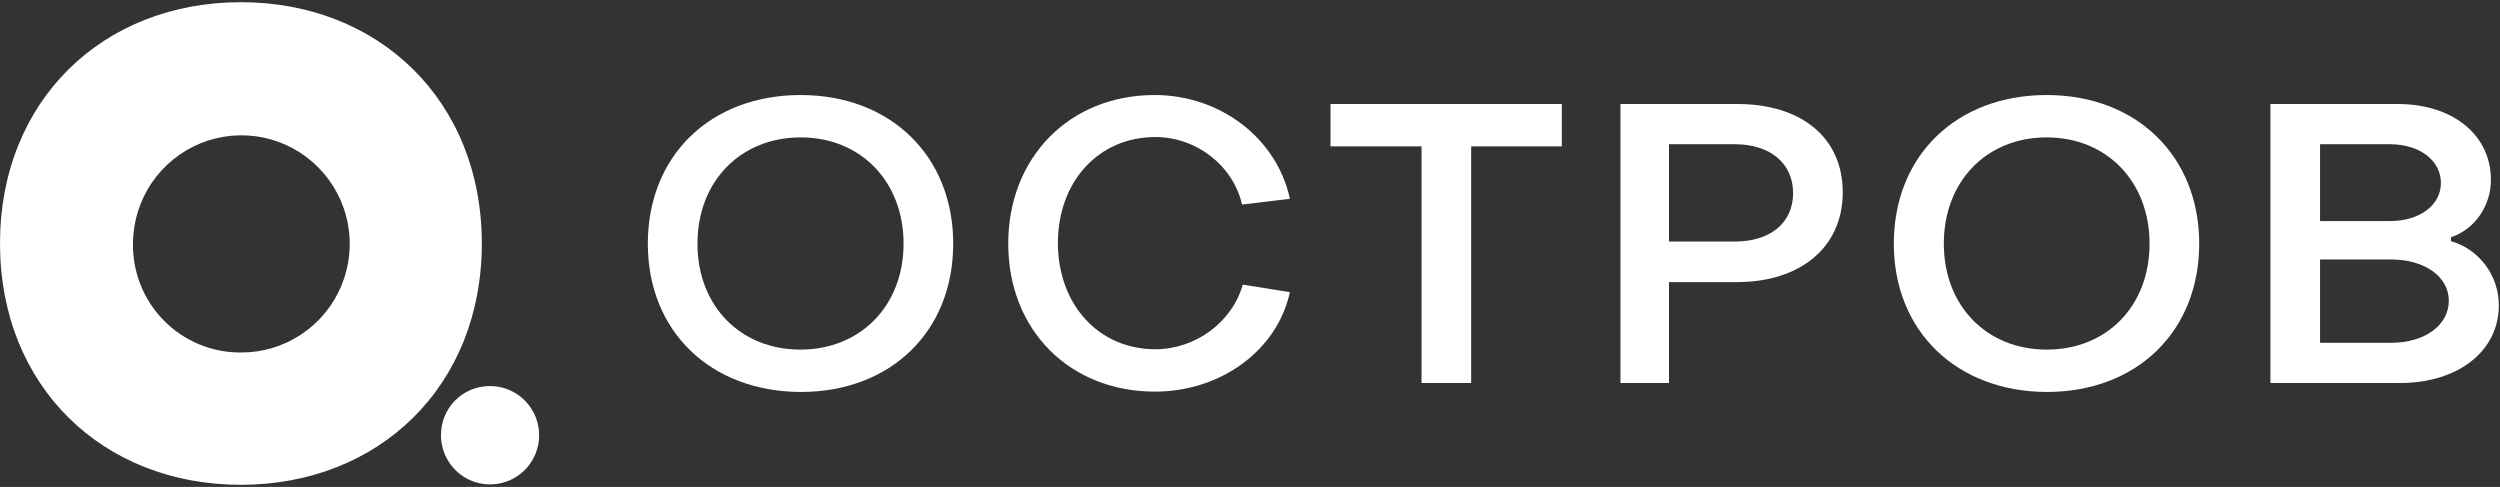
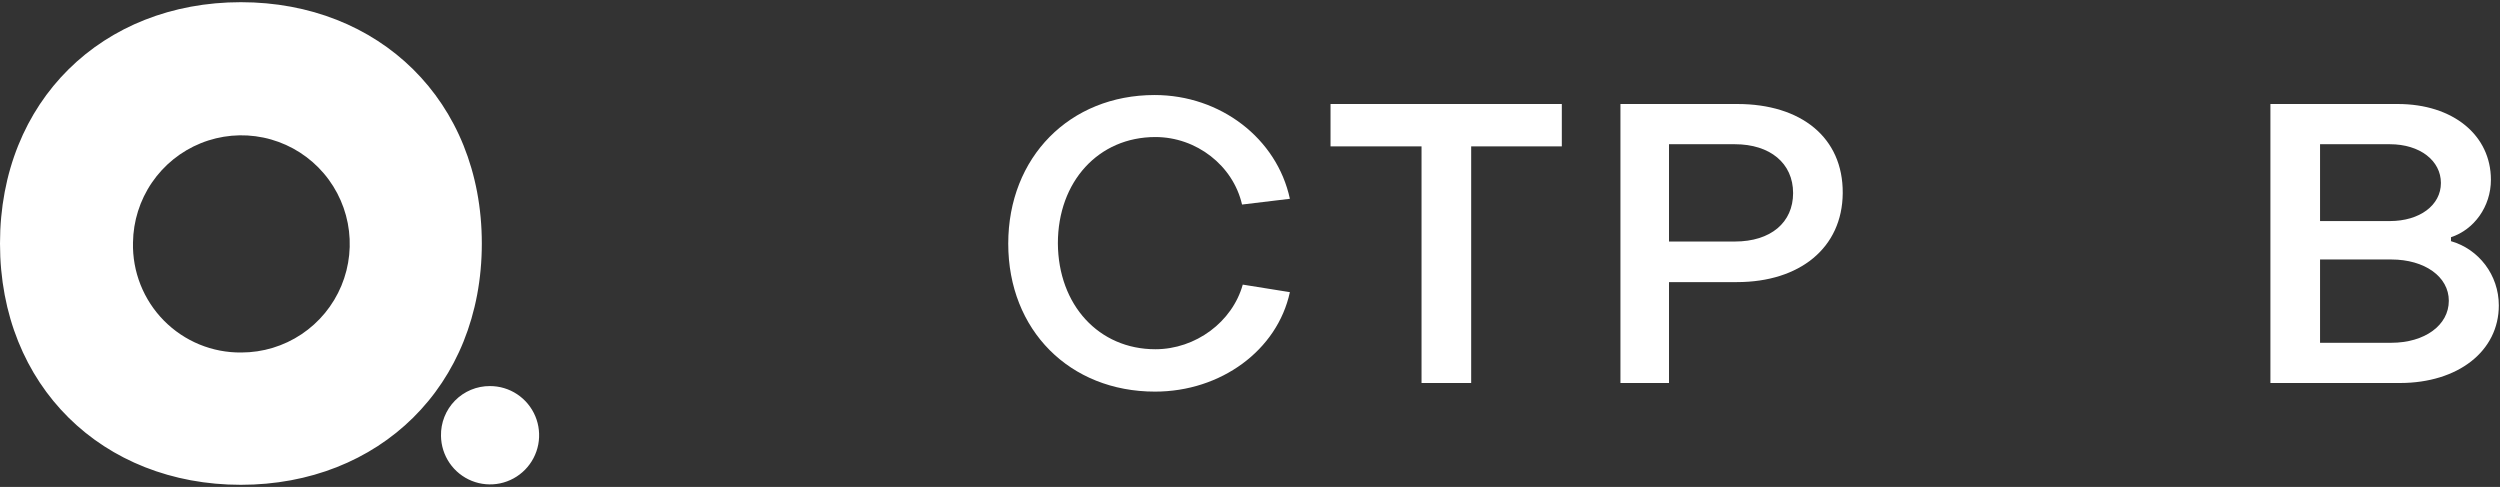
<svg xmlns="http://www.w3.org/2000/svg" width="575" height="112" viewBox="0 0 575 112" fill="none">
  <rect x="0" y="0" width="575" height="112" fill="#333333" stroke="none" />
  <path d="M0 56.005C0 88.858 23.644 111.505 55.394 111.505C87.143 111.505 110.818 88.858 110.818 56.005C110.818 23.153 87.143 0.505 55.394 0.505C23.644 0.505 0 23.122 0 56.005ZM30.587 55.791C30.648 50.864 32.161 46.066 34.937 41.999C37.712 37.932 41.626 34.779 46.186 32.935C50.746 31.092 55.749 30.641 60.564 31.639C65.38 32.637 69.793 35.039 73.249 38.544C76.704 42.049 79.048 46.5 79.986 51.336C80.923 56.173 80.412 61.179 78.516 65.725C76.621 70.271 73.426 74.154 69.333 76.885C65.241 79.616 60.433 81.073 55.516 81.074C52.206 81.112 48.922 80.481 45.86 79.22C42.799 77.959 40.022 76.093 37.695 73.734C35.369 71.374 33.541 68.57 32.319 65.487C31.098 62.404 30.509 59.107 30.587 55.791ZM101.428 100.258C101.458 102.489 102.146 104.662 103.406 106.502C104.666 108.342 106.441 109.767 108.507 110.599C110.574 111.43 112.84 111.631 115.02 111.175C117.2 110.719 119.197 109.627 120.759 108.036C122.321 106.446 123.378 104.428 123.798 102.237C124.217 100.045 123.981 97.778 123.118 95.722C122.254 93.665 120.803 91.91 118.946 90.677C117.09 89.445 114.911 88.791 112.684 88.797C111.188 88.788 109.705 89.08 108.323 89.655C106.942 90.231 105.689 91.078 104.64 92.146C103.591 93.215 102.766 94.483 102.214 95.876C101.662 97.27 101.395 98.76 101.428 100.258Z" fill="white" />
-   <path d="M149 56.047C149 35.813 163.395 21.856 184.16 21.856C204.76 21.856 219.238 35.813 219.238 56.047C219.238 76.28 204.843 90.154 184.16 90.154C163.395 90.072 149 76.197 149 56.047ZM207.821 56.047C207.821 41.759 197.976 31.602 184.16 31.602C170.344 31.602 160.417 41.677 160.417 56.047C160.417 70.334 170.262 80.409 184.078 80.409C197.893 80.409 207.821 70.334 207.821 56.047Z" fill="white" />
  <path d="M231.896 56.047C231.896 36.144 246.042 21.856 265.567 21.856C280.706 21.856 293.695 31.849 296.673 45.723L285.67 47.045C283.602 38.043 275.163 31.519 265.732 31.519C252.661 31.519 243.312 41.759 243.312 55.964C243.395 70.168 252.743 80.326 265.732 80.326C274.998 80.326 283.436 74.05 285.835 65.461L296.673 67.195C293.778 80.574 280.789 90.072 265.649 90.072C246.042 90.072 231.896 75.95 231.896 56.047Z" fill="white" />
  <path d="M326.953 33.666H306.022V23.921H359.218V33.666H338.37V88.09H326.953V33.666Z" fill="white" />
  <path d="M372.702 23.921H399.589C414.233 23.921 423.912 31.602 423.829 44.402C423.747 57.038 413.902 64.883 399.507 64.883H383.871V88.09H372.702V23.921ZM399.01 55.551C407.283 55.551 412.413 51.174 412.413 44.402C412.413 37.548 407.118 33.171 399.01 33.171H383.871V55.551H399.01Z" fill="white" />
-   <path d="M435.578 56.047C435.578 35.813 449.973 21.856 470.738 21.856C491.338 21.856 505.816 35.813 505.816 56.047C505.816 76.28 491.421 90.154 470.738 90.154C450.056 90.072 435.578 76.197 435.578 56.047ZM494.399 56.047C494.399 41.759 484.554 31.602 470.738 31.602C456.84 31.602 447.078 41.759 447.078 56.047C447.078 70.334 456.922 80.409 470.738 80.409C484.637 80.409 494.399 70.334 494.399 56.047Z" fill="white" />
  <path d="M522.195 23.921H551.482C564.222 23.921 572.909 31.106 572.909 41.347C572.909 47.541 569.02 52.826 563.726 54.56V55.469C570.096 57.286 574.729 63.232 574.729 70.251C574.729 80.74 565.38 88.09 551.978 88.09H522.195V23.921ZM549.662 50.844C556.528 50.844 561.409 47.21 561.409 42.09C561.409 36.97 556.611 33.171 549.662 33.171H533.612V50.844H549.662ZM549.993 78.84C557.687 78.84 563.229 74.794 563.229 69.178C563.229 63.645 557.687 59.681 549.993 59.681H533.612V78.84H549.993Z" fill="white" />
</svg>